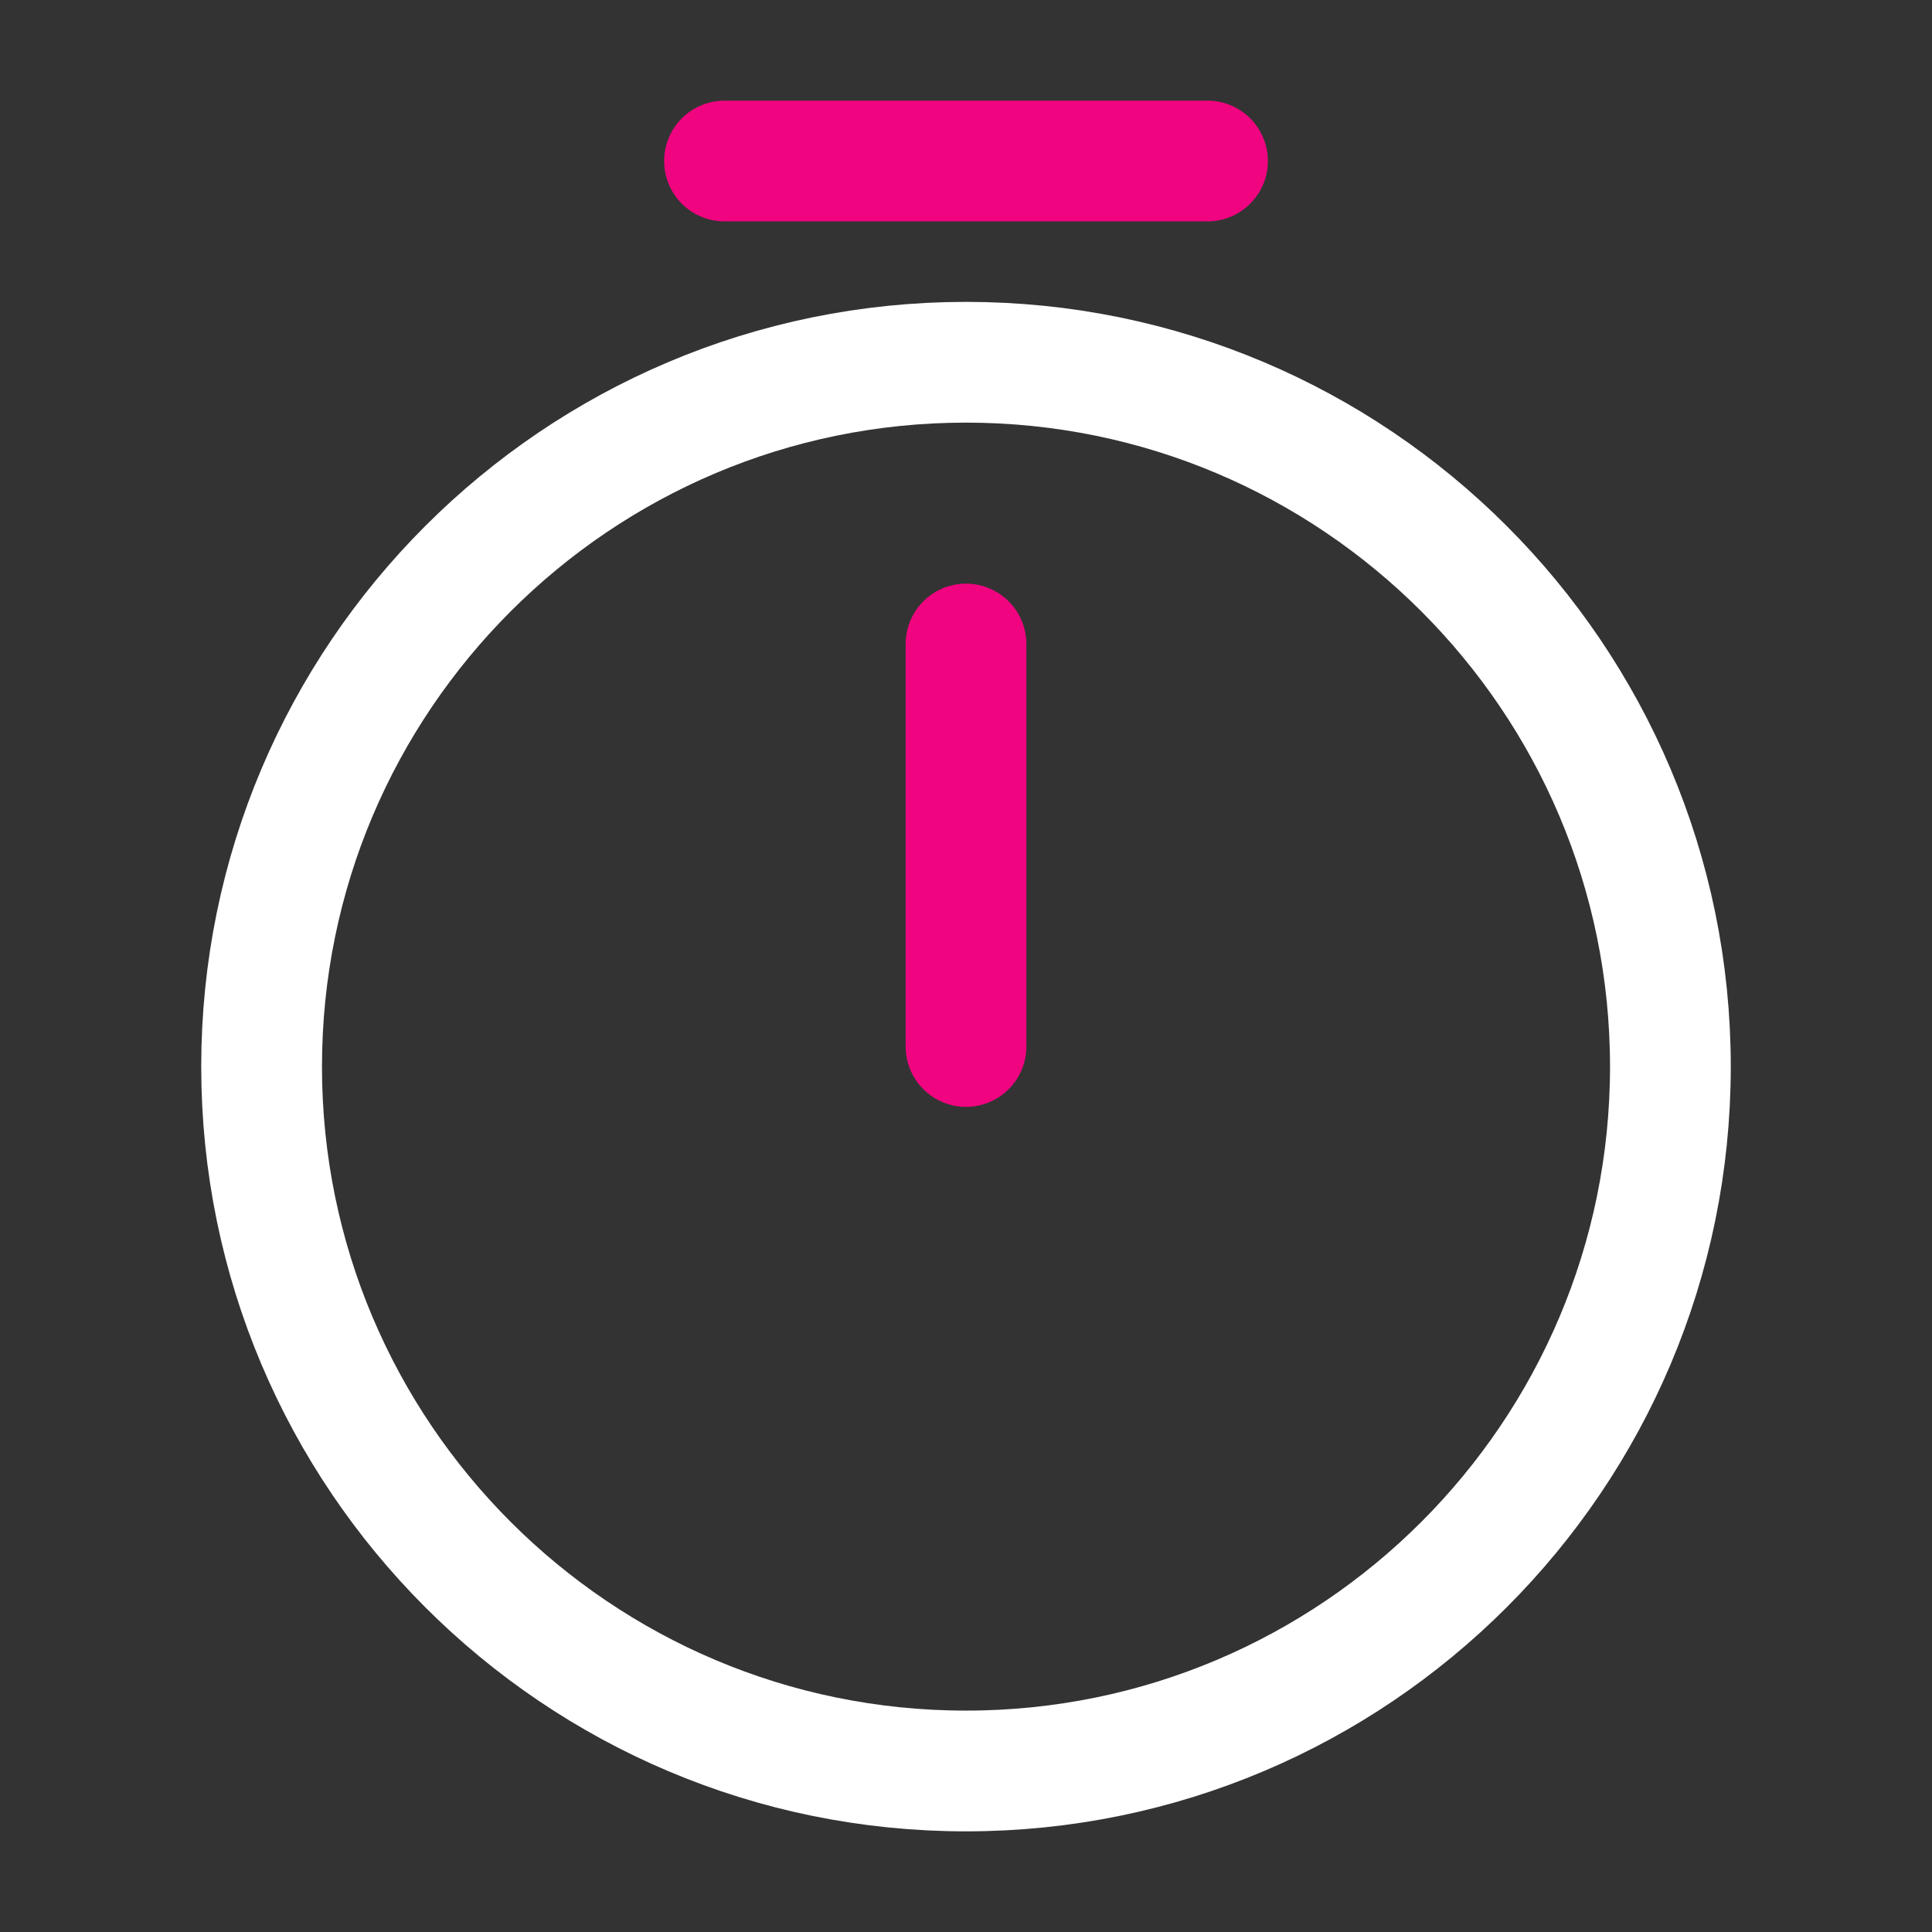
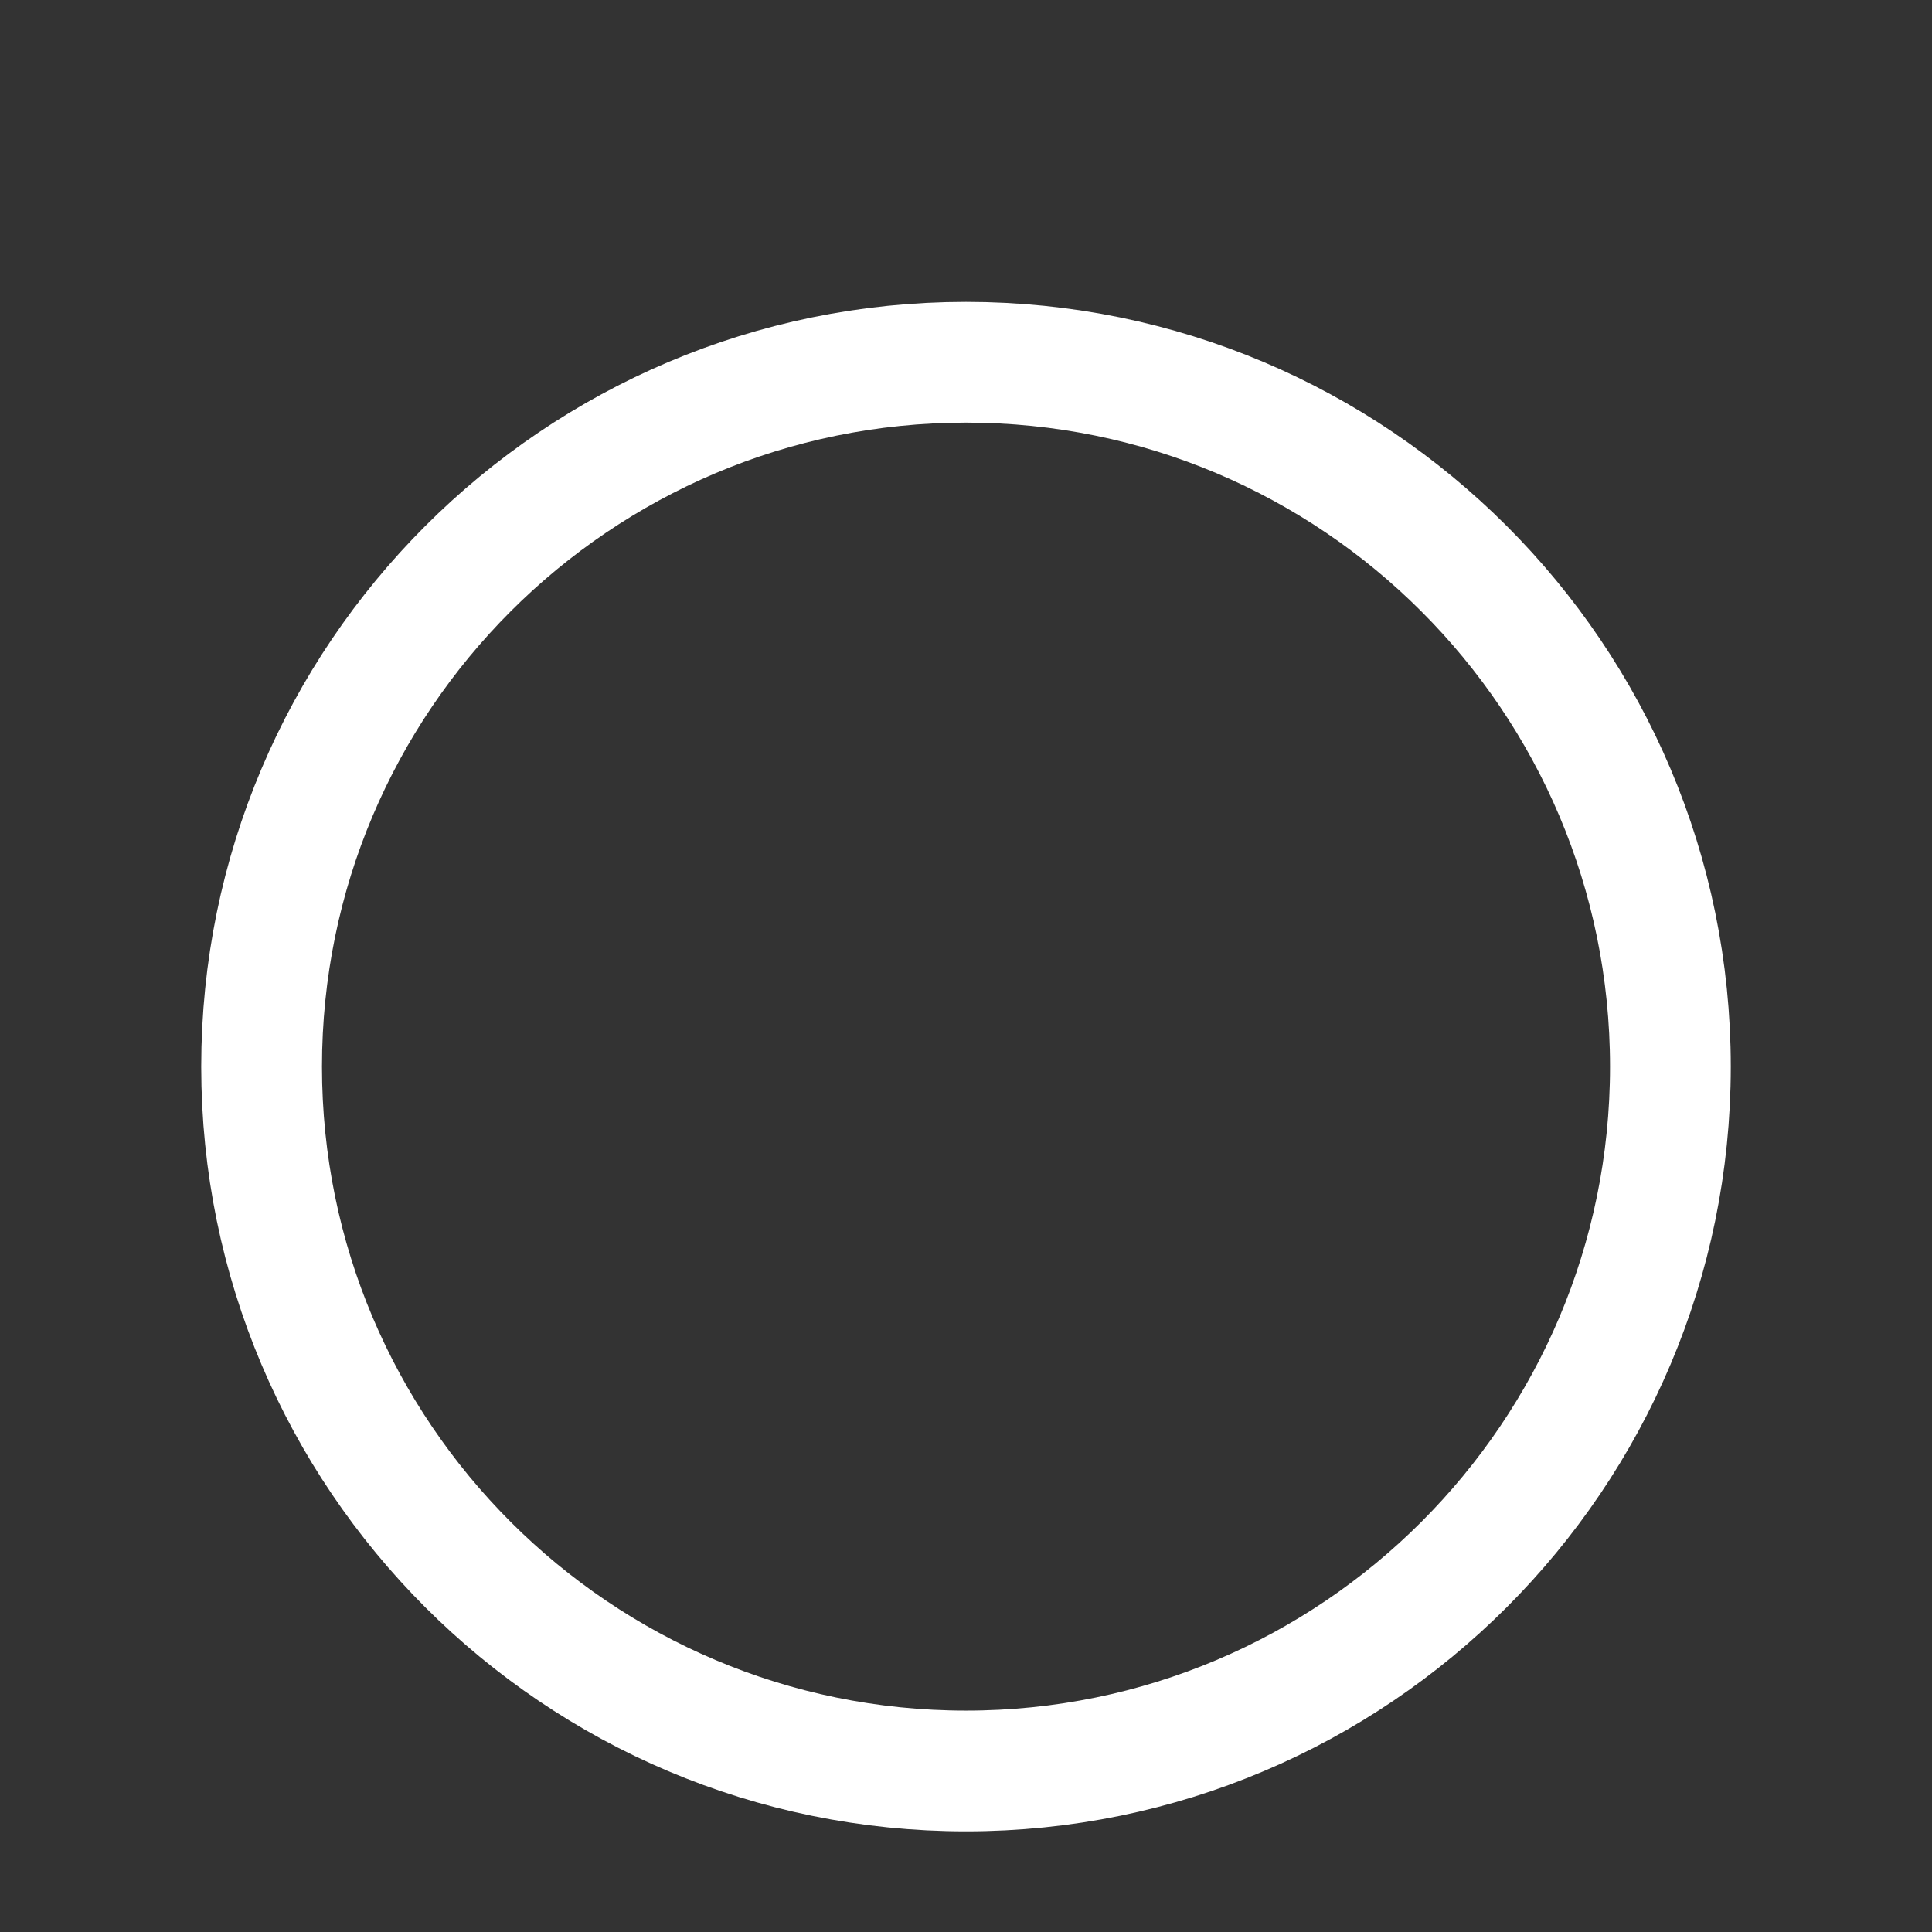
<svg xmlns="http://www.w3.org/2000/svg" width="32" height="32" viewBox="0 0 32 32" fill="none">
  <rect x="0" y="0" width="32" height="32" fill="#333333" stroke="none" />
  <path d="M27.667 17.667C27.667 24.107 22.44 29.333 16 29.333C9.56 29.333 4.333 24.107 4.333 17.667C4.333 11.227 9.56 6 16 6C22.44 6 27.667 11.227 27.667 17.667Z" stroke="white" stroke-width="2" stroke-linecap="round" stroke-linejoin="round" />
-   <path d="M16 10.667V17.333" stroke="#F0047F" stroke-width="2" stroke-linecap="round" stroke-linejoin="round" />
-   <path d="M12 2.667H20" stroke="#F0047F" stroke-width="2" stroke-miterlimit="10" stroke-linecap="round" stroke-linejoin="round" />
</svg>